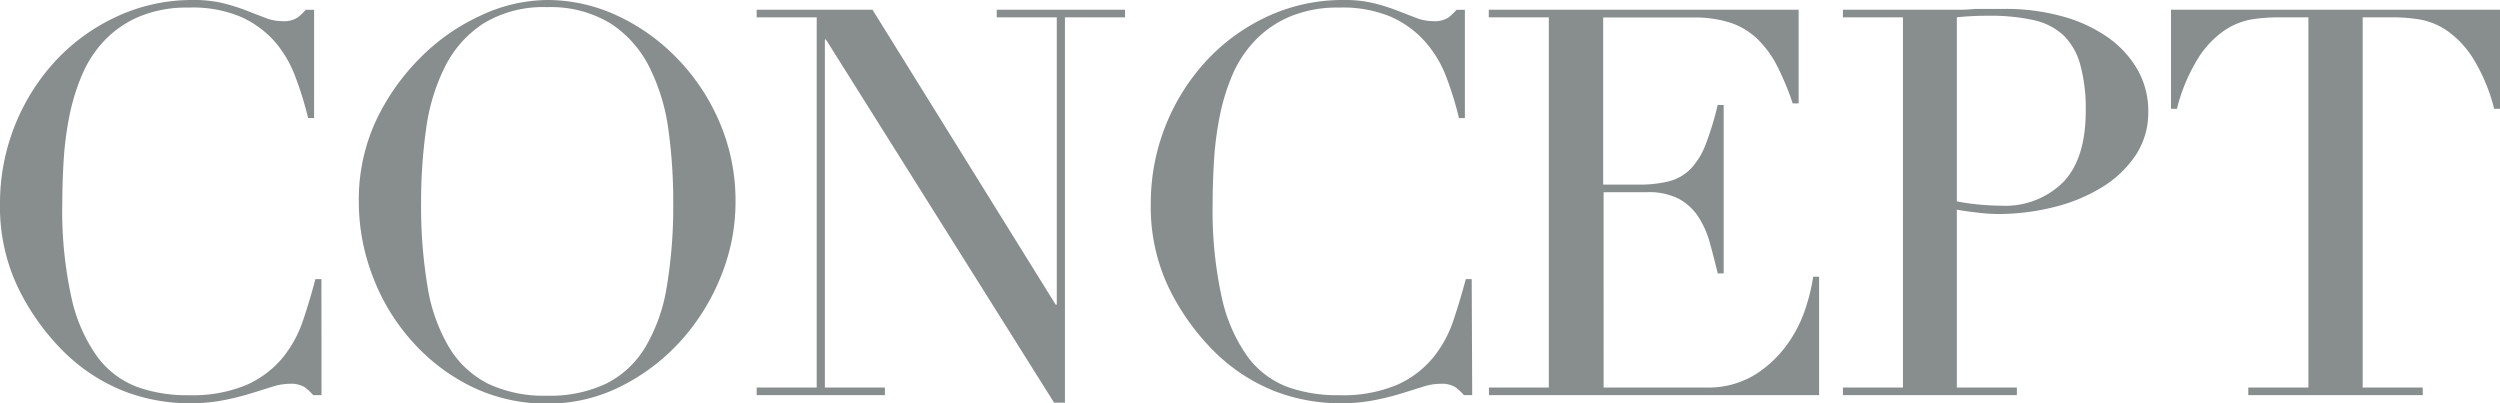
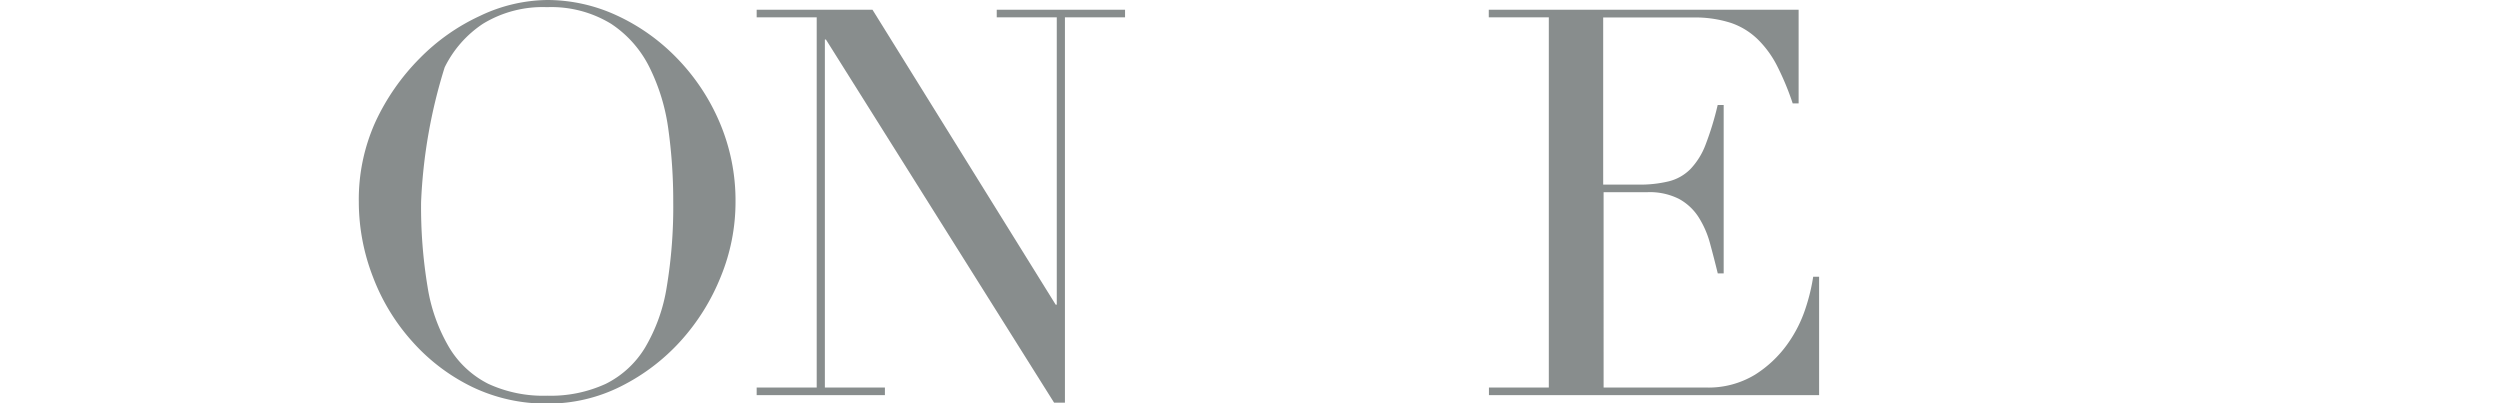
<svg xmlns="http://www.w3.org/2000/svg" viewBox="0 0 300.23 48.42">
  <defs>
    <style>.cls-1{fill:#888d8d;}</style>
  </defs>
  <title>concept</title>
  <g id="レイヤー_2" data-name="レイヤー 2">
    <g id="レイヤー_1-2" data-name="レイヤー 1">
-       <path class="cls-1" d="M38.61,47.45h-1a6.23,6.23,0,0,0-1-.94,3.14,3.14,0,0,0-1.82-.42,7.11,7.11,0,0,0-2.11.36l-2.6.81a31.82,31.82,0,0,1-3.28.81,21,21,0,0,1-4,.36,21.91,21.91,0,0,1-8-1.49,21.62,21.62,0,0,1-7.31-4.87,28.14,28.14,0,0,1-5.33-7.54A22.53,22.53,0,0,1,0,24.44,25.22,25.22,0,0,1,6.63,7.35,23.47,23.47,0,0,1,14,2a21.45,21.45,0,0,1,9.23-2,14.82,14.82,0,0,1,3.58.39,22.62,22.62,0,0,1,2.79.88l2.27.88a5.72,5.72,0,0,0,2,.39,3.11,3.11,0,0,0,1.85-.42,6.92,6.92,0,0,0,1-.94h1v13H37a39.54,39.54,0,0,0-1.5-4.88A13.83,13.83,0,0,0,33,5a12,12,0,0,0-4.13-3A15,15,0,0,0,22.62.91,14.79,14.79,0,0,0,16.71,2a12.47,12.47,0,0,0-4.16,2.86A13.9,13.9,0,0,0,9.85,9a25.25,25.25,0,0,0-1.53,5,39.53,39.53,0,0,0-.68,5.33q-.16,2.7-.16,5.1a48.32,48.32,0,0,0,1.1,11.31,19.2,19.2,0,0,0,3.09,7.08,10.61,10.61,0,0,0,4.78,3.64,17.58,17.58,0,0,0,6.17,1,16.86,16.86,0,0,0,7-1.24,11.89,11.89,0,0,0,4.29-3.22,14.16,14.16,0,0,0,2.47-4.48q.84-2.5,1.5-5h.72Z" />
-       <path class="cls-1" d="M43.09,24.25a22.61,22.61,0,0,1,2-9.62A26.82,26.82,0,0,1,50.41,7a24.6,24.6,0,0,1,7.25-5.1A19.15,19.15,0,0,1,65.71,0a19.93,19.93,0,0,1,8.35,1.85A24.08,24.08,0,0,1,81.31,7a25.16,25.16,0,0,1,5.1,7.67,23.93,23.93,0,0,1,1.92,9.62,23.62,23.62,0,0,1-1.76,8.91,25.81,25.81,0,0,1-4.81,7.73,24.37,24.37,0,0,1-7.18,5.46,19.44,19.44,0,0,1-8.87,2.08,20.46,20.46,0,0,1-9-2A23.18,23.18,0,0,1,49.5,41a24.64,24.64,0,0,1-4.71-7.74A25,25,0,0,1,43.09,24.25Zm7.48,0a58.56,58.56,0,0,0,.78,10.21,20.56,20.56,0,0,0,2.6,7.28,11.54,11.54,0,0,0,4.68,4.35,15.74,15.74,0,0,0,7.08,1.43,15.79,15.79,0,0,0,7.05-1.43,11.5,11.5,0,0,0,4.71-4.35,20.58,20.58,0,0,0,2.6-7.28,58.55,58.55,0,0,0,.78-10.21,62.72,62.72,0,0,0-.58-8.68A23.76,23.76,0,0,0,78,8.09a13.35,13.35,0,0,0-4.61-5.23,13.77,13.77,0,0,0-7.7-2,13.76,13.76,0,0,0-7.7,2A13.34,13.34,0,0,0,53.4,8.09a23.76,23.76,0,0,0-2.24,7.48A62.72,62.72,0,0,0,50.57,24.25Z" />
+       <path class="cls-1" d="M43.09,24.25a22.61,22.61,0,0,1,2-9.62A26.82,26.82,0,0,1,50.41,7a24.6,24.6,0,0,1,7.25-5.1A19.15,19.15,0,0,1,65.71,0a19.93,19.93,0,0,1,8.35,1.85A24.08,24.08,0,0,1,81.31,7a25.16,25.16,0,0,1,5.1,7.67,23.93,23.93,0,0,1,1.92,9.62,23.62,23.62,0,0,1-1.76,8.91,25.81,25.81,0,0,1-4.81,7.73,24.37,24.37,0,0,1-7.18,5.46,19.44,19.44,0,0,1-8.87,2.08,20.46,20.46,0,0,1-9-2A23.18,23.18,0,0,1,49.5,41a24.64,24.64,0,0,1-4.71-7.74A25,25,0,0,1,43.09,24.25Zm7.48,0a58.56,58.56,0,0,0,.78,10.21,20.56,20.56,0,0,0,2.6,7.28,11.54,11.54,0,0,0,4.68,4.35,15.74,15.74,0,0,0,7.08,1.43,15.79,15.79,0,0,0,7.05-1.43,11.5,11.5,0,0,0,4.71-4.35,20.58,20.58,0,0,0,2.6-7.28,58.55,58.55,0,0,0,.78-10.21,62.72,62.72,0,0,0-.58-8.68A23.76,23.76,0,0,0,78,8.09a13.35,13.35,0,0,0-4.61-5.23,13.77,13.77,0,0,0-7.7-2,13.76,13.76,0,0,0-7.7,2A13.34,13.34,0,0,0,53.4,8.09A62.72,62.72,0,0,0,50.57,24.25Z" />
      <path class="cls-1" d="M90.87,46.54h7.21V2.08H90.87V1.17h13.91l22,35.42h.13V2.08h-7.21V1.17h15.41v.91h-7.22V48.36h-1.3L99.19,4.75h-.13V46.54h7.21v.91H90.87Z" />
-       <path class="cls-1" d="M176.8,47.45h-1a6.21,6.21,0,0,0-1-.94,3.14,3.14,0,0,0-1.82-.42,7.1,7.1,0,0,0-2.11.36l-2.6.81a31.76,31.76,0,0,1-3.28.81,21,21,0,0,1-4,.36,21.91,21.91,0,0,1-8-1.49,21.61,21.61,0,0,1-7.31-4.87,28.12,28.12,0,0,1-5.33-7.54,22.52,22.52,0,0,1-2.15-10.08,25.22,25.22,0,0,1,6.63-17.1A23.47,23.47,0,0,1,152.16,2a21.45,21.45,0,0,1,9.23-2A14.82,14.82,0,0,1,165,.39a22.65,22.65,0,0,1,2.79.88l2.28.88a5.71,5.71,0,0,0,2,.39,3.11,3.11,0,0,0,1.85-.42,7,7,0,0,0,1-.94h1v13h-.71a39.63,39.63,0,0,0-1.5-4.88A13.82,13.82,0,0,0,171.14,5,12,12,0,0,0,167,2,15,15,0,0,0,160.81.91,14.79,14.79,0,0,0,154.89,2a12.48,12.48,0,0,0-4.16,2.86A13.9,13.9,0,0,0,148,9a25.18,25.18,0,0,0-1.53,5,39.53,39.53,0,0,0-.68,5.33q-.16,2.7-.16,5.1a48.32,48.32,0,0,0,1.1,11.31,19.2,19.2,0,0,0,3.09,7.08,10.6,10.6,0,0,0,4.78,3.64,17.58,17.58,0,0,0,6.17,1,16.85,16.85,0,0,0,7-1.24,11.89,11.89,0,0,0,4.29-3.22,14.16,14.16,0,0,0,2.47-4.48q.84-2.5,1.5-5h.71Z" />
      <path class="cls-1" d="M178.81,46.54H186V2.08h-7.21V1.17H216V12.42h-.71A32.59,32.59,0,0,0,213.46,8a12.25,12.25,0,0,0-2.34-3.25,8.61,8.61,0,0,0-3.25-2,14.05,14.05,0,0,0-4.55-.65H192.53V22.17h4.22a14.64,14.64,0,0,0,3.64-.39A5.54,5.54,0,0,0,203,20.31a8.68,8.68,0,0,0,1.82-2.92,36.18,36.18,0,0,0,1.46-4.78H207V32.83h-.71q-.46-1.88-.94-3.64a11.35,11.35,0,0,0-1.37-3.12,6.47,6.47,0,0,0-2.34-2.18,7.79,7.79,0,0,0-3.8-.81h-5.26V46.54h12.29A10.78,10.78,0,0,0,210.76,45a13.85,13.85,0,0,0,3.87-3.64A15.74,15.74,0,0,0,216.84,37a23,23,0,0,0,.91-3.77h.71V47.45H178.81Z" />
-       <path class="cls-1" d="M221.32,46.54h7.21V2.08h-7.21V1.17h12.22q.91,0,1.82,0t1.82-.1q.91,0,1.79,0t1.79,0a25.5,25.5,0,0,1,6.86.88,17.6,17.6,0,0,1,5.46,2.5,12.11,12.11,0,0,1,3.61,3.9,10,10,0,0,1,1.3,5.07,9.26,9.26,0,0,1-1.5,5.2,12.93,12.93,0,0,1-4,3.83,20.07,20.07,0,0,1-5.75,2.4,27.38,27.38,0,0,1-6.86.85,21.51,21.51,0,0,1-2.34-.16q-1.43-.16-2.54-.36V46.54h7.21v.91H221.32ZM235,24.18a25.65,25.65,0,0,0,2.73.39q1.43.13,2.54.13a9.88,9.88,0,0,0,7.51-2.83q2.7-2.83,2.7-8.55a19.94,19.94,0,0,0-.65-5.52,7.83,7.83,0,0,0-2-3.54,7.67,7.67,0,0,0-3.64-1.85,24.07,24.07,0,0,0-5.36-.52q-1.23,0-2.24.06T235,2.08Z" />
-       <path class="cls-1" d="M270,46.54h7.22V2.08h-3.77a21.32,21.32,0,0,0-2.92.23,8.38,8.38,0,0,0-3.28,1.27,11.27,11.27,0,0,0-3.19,3.28,21.3,21.3,0,0,0-2.63,6.21h-.71V1.17h39.52v11.9h-.71a21.35,21.35,0,0,0-2.63-6.21,11.28,11.28,0,0,0-3.19-3.28,8.39,8.39,0,0,0-3.28-1.27,21.35,21.35,0,0,0-2.92-.23h-3.77V46.54h7.21v.91H270Z" />
    </g>
  </g>
</svg>